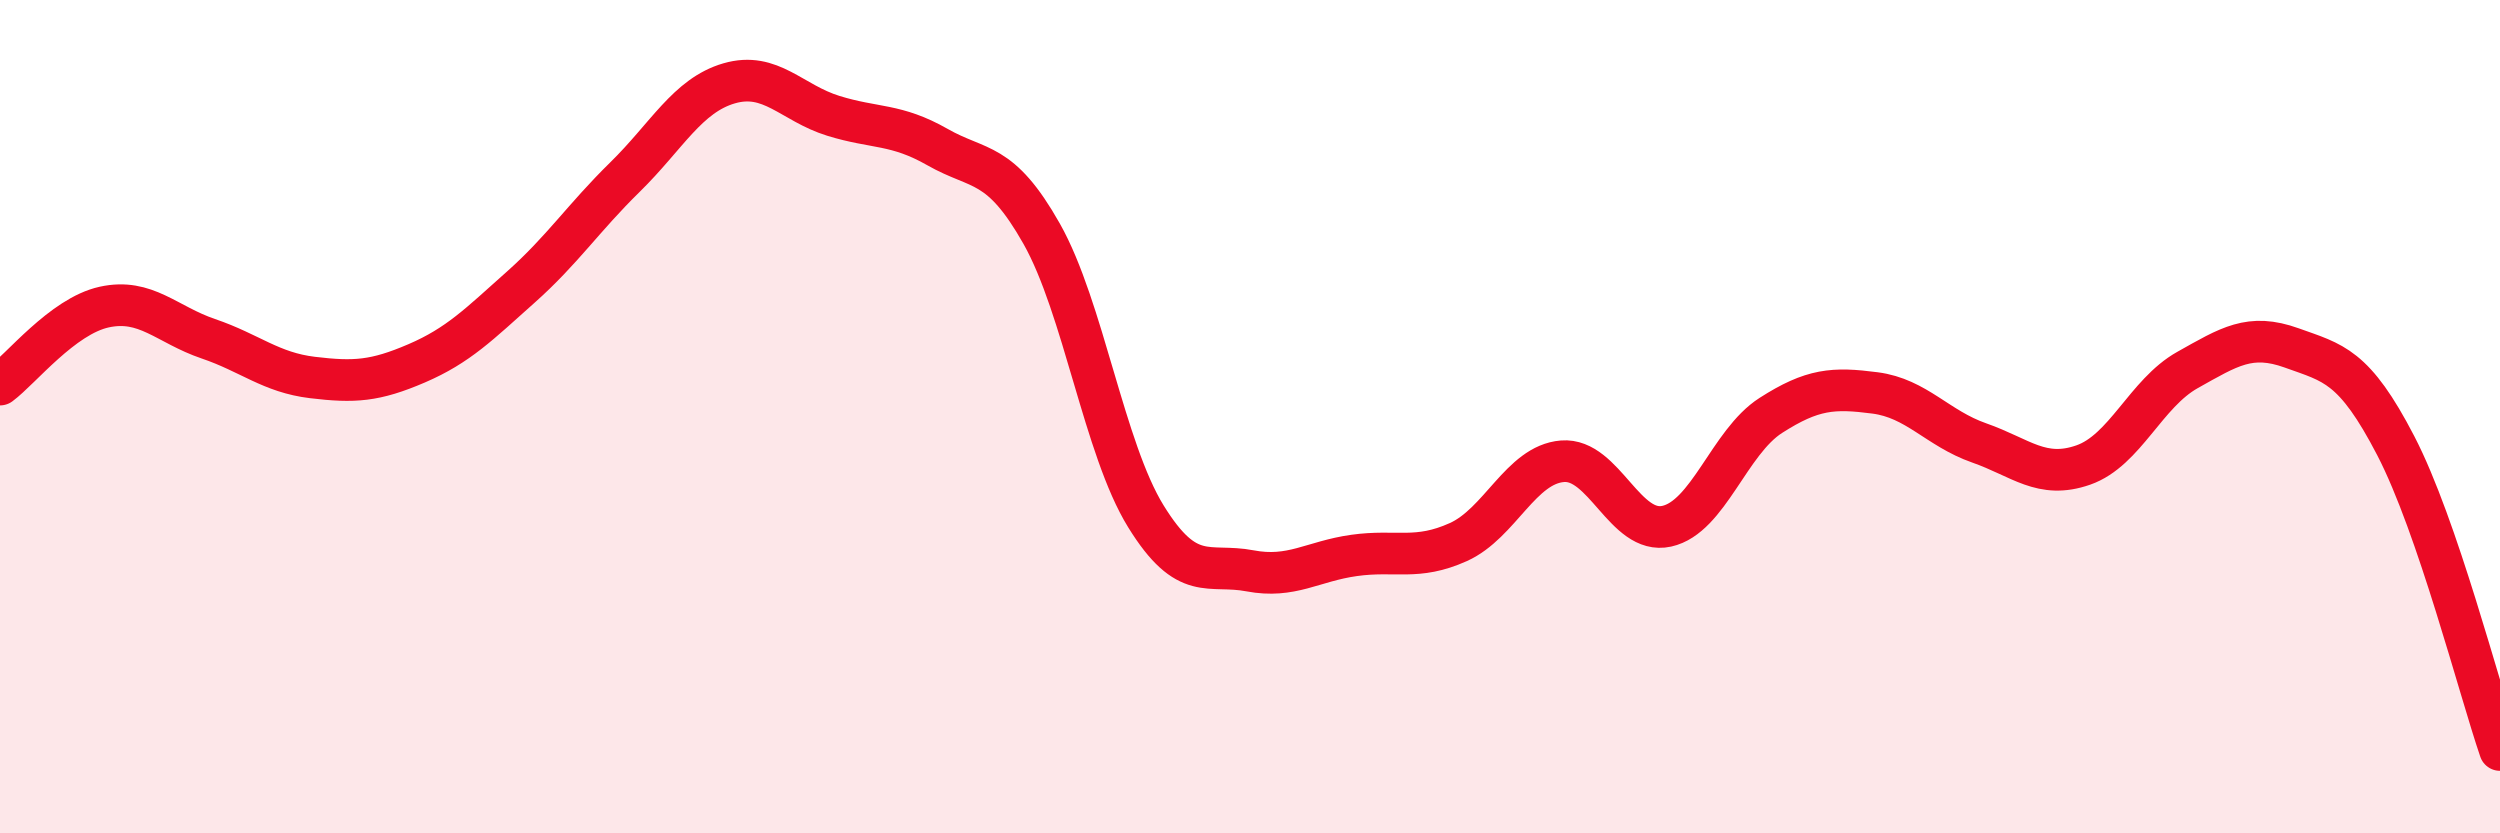
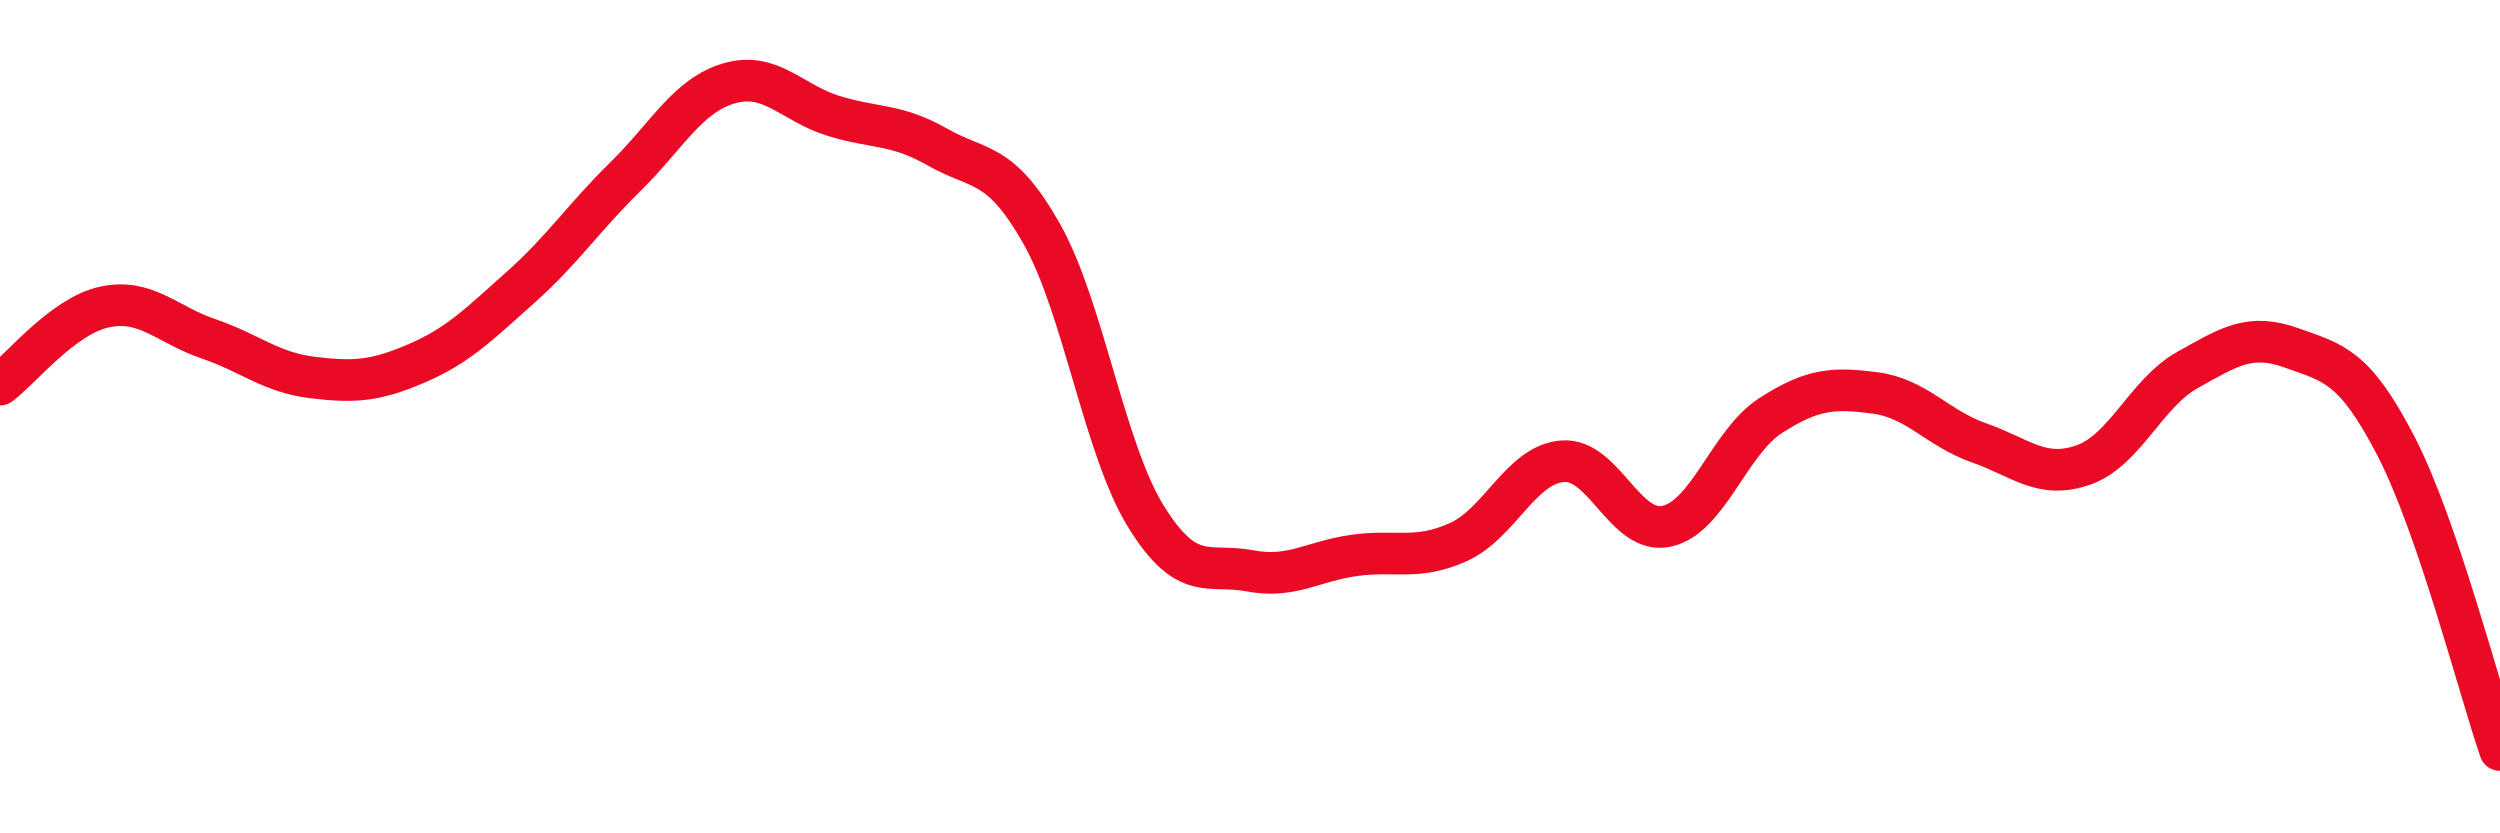
<svg xmlns="http://www.w3.org/2000/svg" width="60" height="20" viewBox="0 0 60 20">
-   <path d="M 0,9.23 C 0.5,8.86 1.5,7.59 2.5,7.37 C 3.5,7.15 4,7.79 5,8.13 C 6,8.47 6.5,8.94 7.5,9.06 C 8.5,9.18 9,9.15 10,8.72 C 11,8.29 11.5,7.78 12.5,6.89 C 13.5,6 14,5.23 15,4.25 C 16,3.27 16.5,2.29 17.5,2 C 18.5,1.71 19,2.47 20,2.78 C 21,3.09 21.5,2.96 22.5,3.53 C 23.5,4.1 24,3.84 25,5.61 C 26,7.38 26.5,10.77 27.5,12.39 C 28.5,14.01 29,13.51 30,13.7 C 31,13.89 31.5,13.47 32.5,13.33 C 33.5,13.19 34,13.46 35,13.01 C 36,12.56 36.5,11.15 37.5,11.07 C 38.5,10.99 39,12.85 40,12.63 C 41,12.41 41.5,10.61 42.5,9.97 C 43.5,9.33 44,9.3 45,9.43 C 46,9.56 46.5,10.28 47.5,10.63 C 48.5,10.98 49,11.51 50,11.16 C 51,10.81 51.5,9.44 52.5,8.88 C 53.5,8.32 54,7.99 55,8.35 C 56,8.71 56.5,8.77 57.5,10.7 C 58.5,12.63 59.5,16.54 60,18L60 20L0 20Z" fill="#EB0A25" opacity="0.1" stroke-linecap="round" stroke-linejoin="round" />
  <path d="M 0,9.23 C 0.5,8.86 1.5,7.59 2.5,7.37 C 3.5,7.15 4,7.79 5,8.13 C 6,8.47 6.5,8.94 7.5,9.06 C 8.5,9.18 9,9.15 10,8.72 C 11,8.29 11.5,7.78 12.5,6.89 C 13.5,6 14,5.23 15,4.25 C 16,3.27 16.5,2.29 17.5,2 C 18.5,1.71 19,2.47 20,2.78 C 21,3.09 21.5,2.96 22.5,3.53 C 23.5,4.1 24,3.84 25,5.61 C 26,7.38 26.5,10.77 27.5,12.39 C 28.5,14.01 29,13.51 30,13.7 C 31,13.89 31.5,13.47 32.5,13.33 C 33.5,13.19 34,13.46 35,13.01 C 36,12.56 36.5,11.15 37.5,11.07 C 38.5,10.99 39,12.85 40,12.63 C 41,12.41 41.5,10.61 42.5,9.97 C 43.5,9.33 44,9.3 45,9.43 C 46,9.56 46.5,10.28 47.5,10.63 C 48.5,10.98 49,11.51 50,11.16 C 51,10.81 51.5,9.44 52.5,8.88 C 53.5,8.32 54,7.99 55,8.35 C 56,8.71 56.5,8.77 57.5,10.7 C 58.5,12.63 59.5,16.54 60,18" stroke="#EB0A25" stroke-width="1" fill="none" stroke-linecap="round" stroke-linejoin="round" />
</svg>